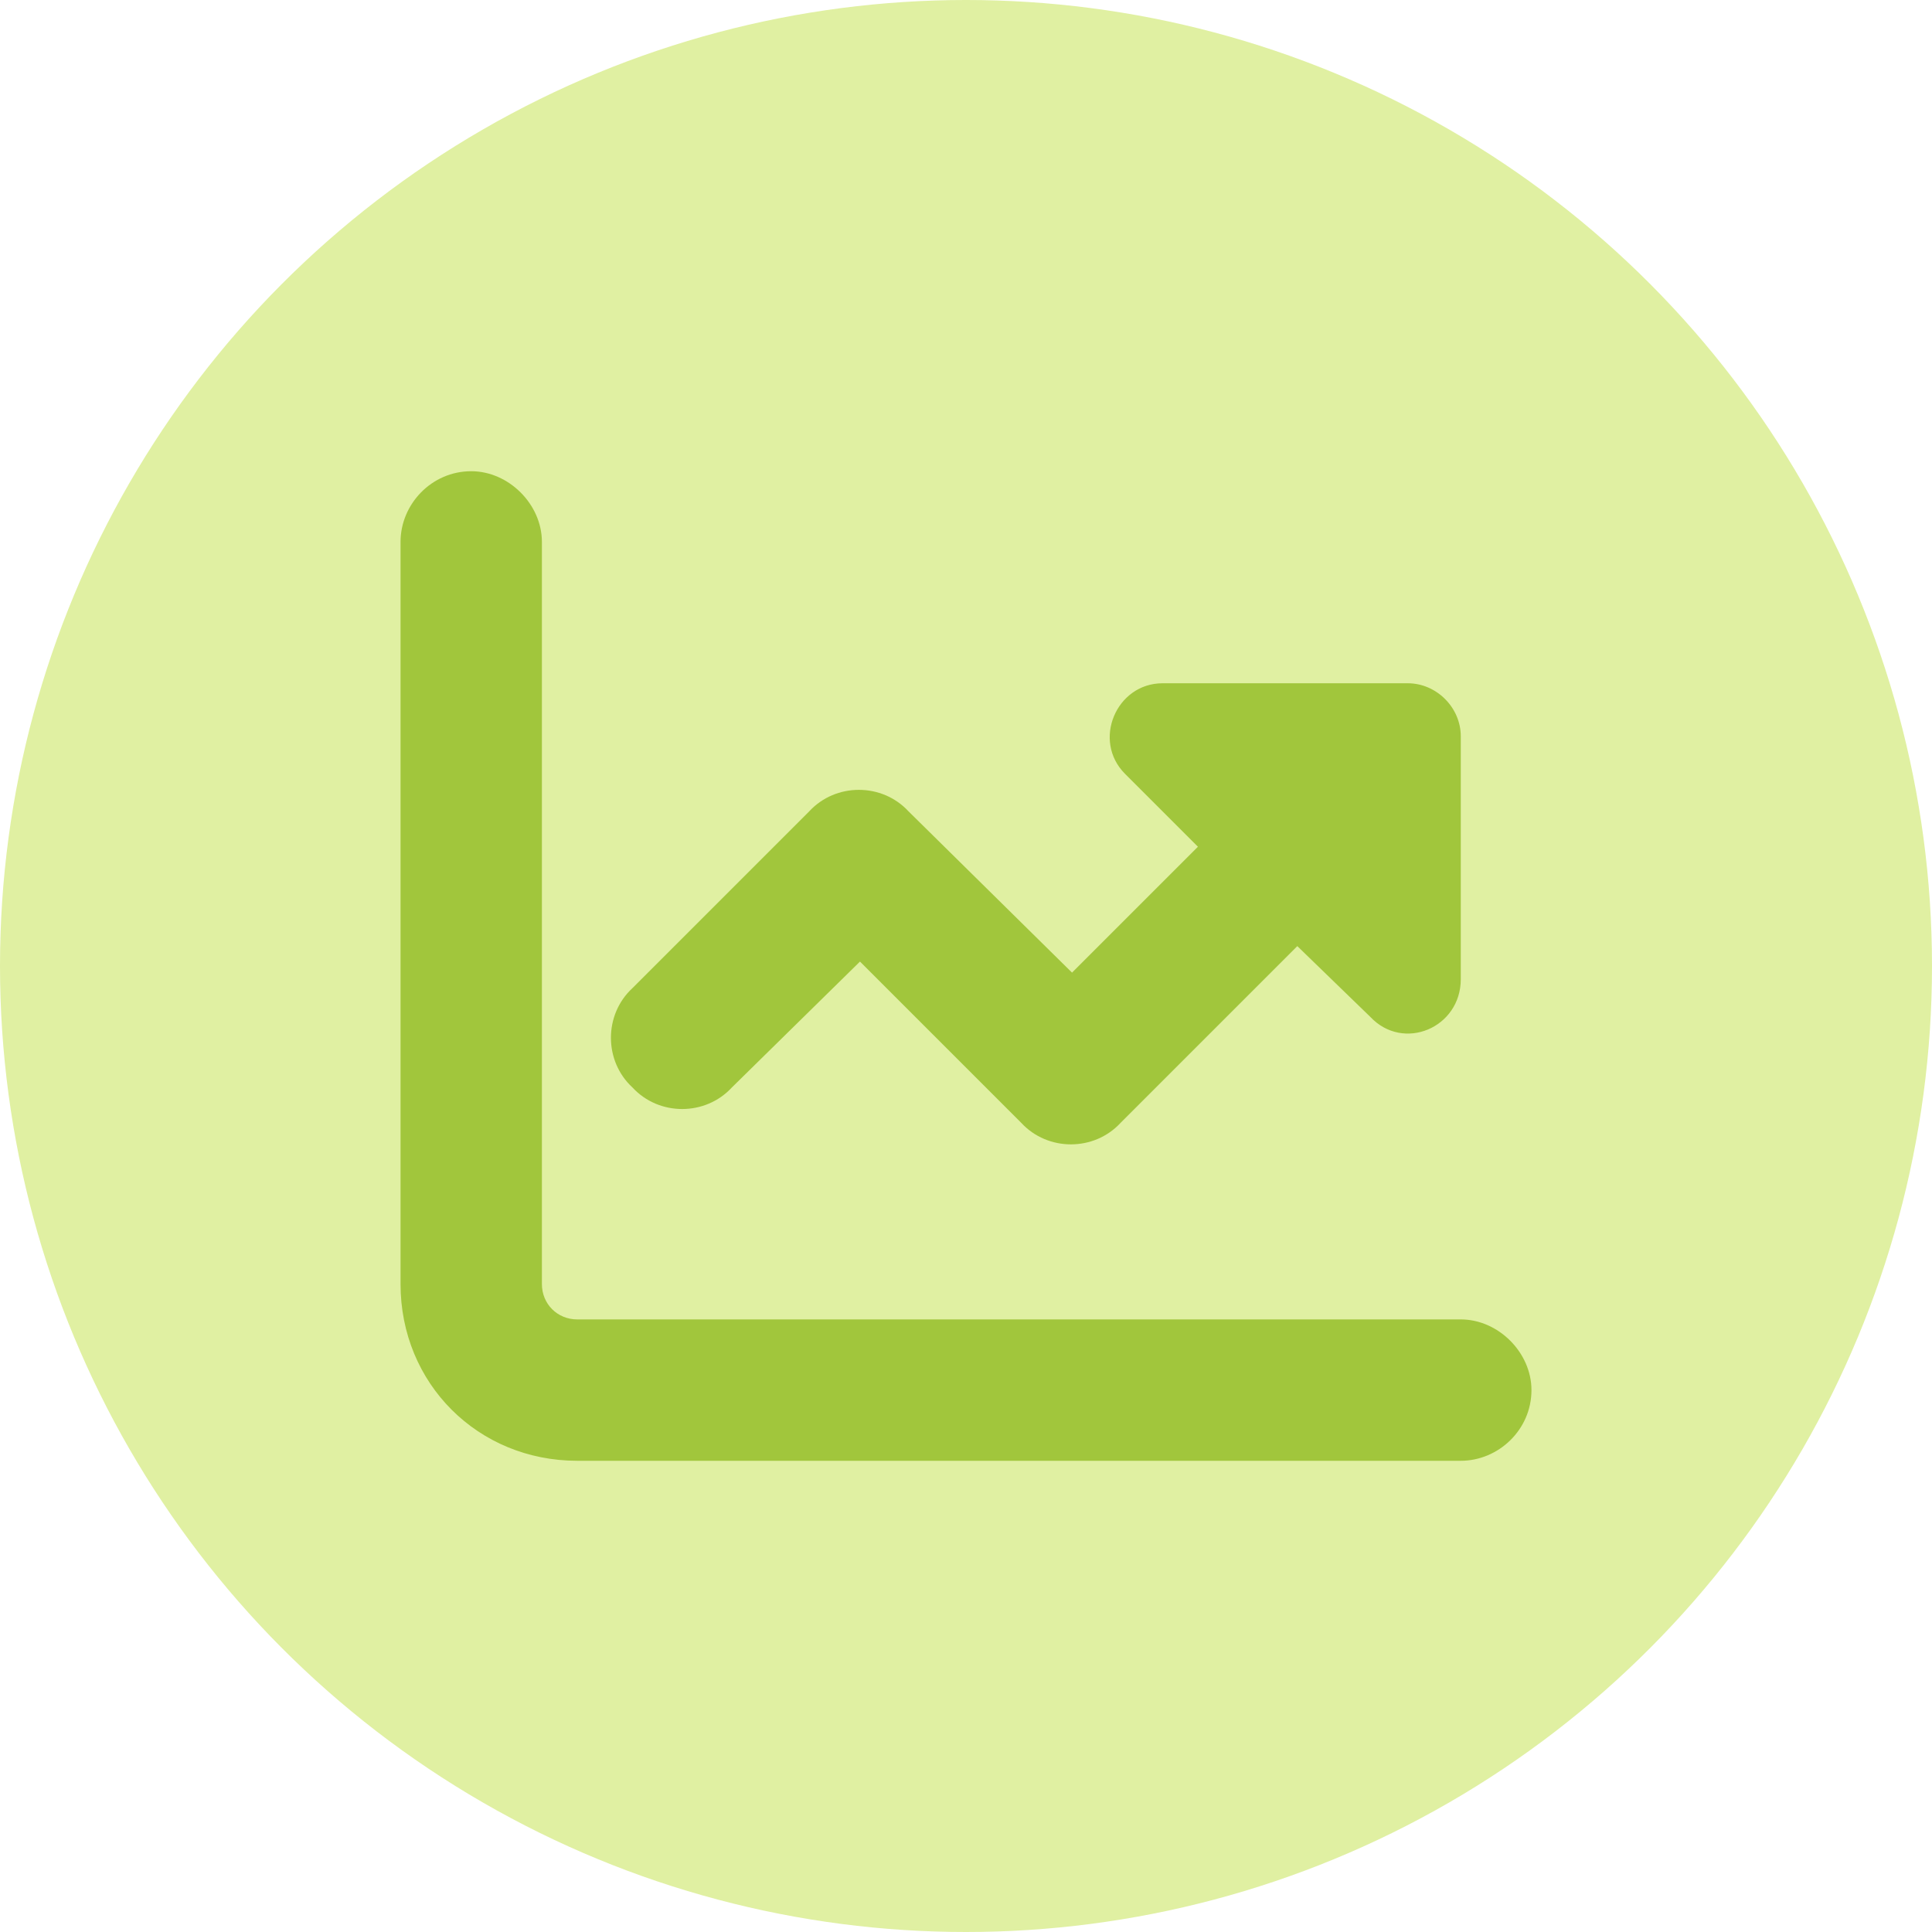
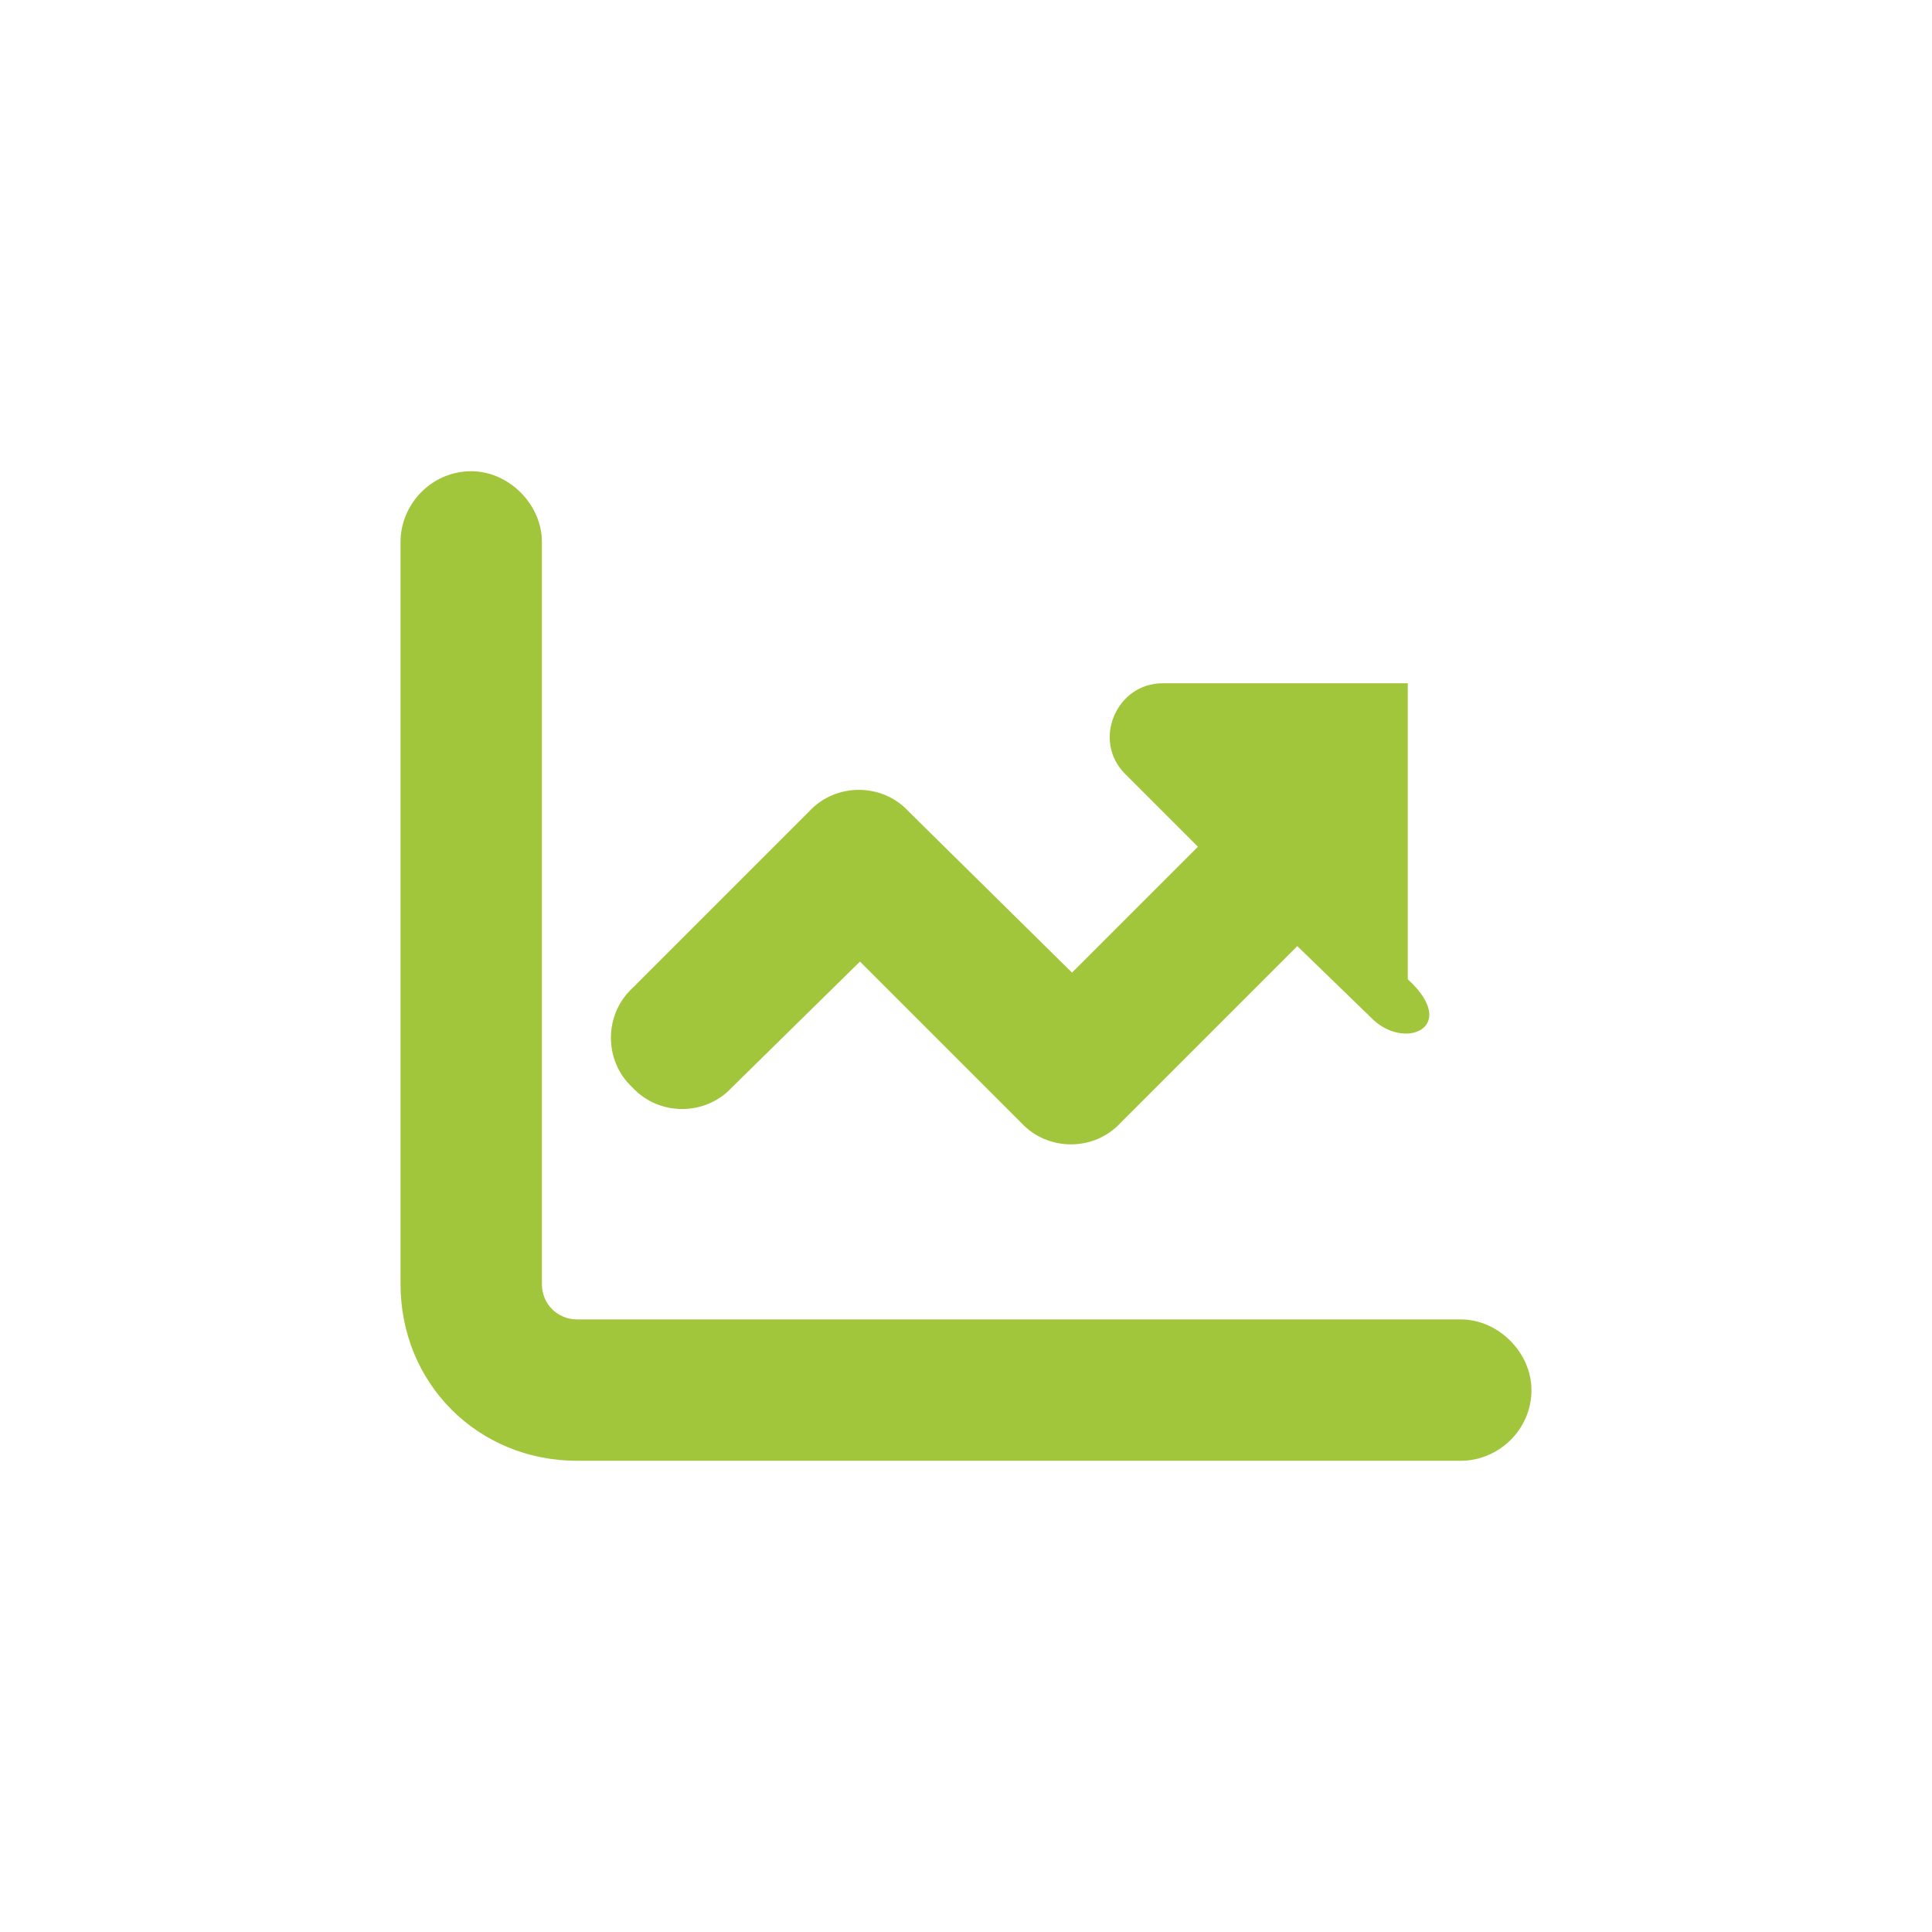
<svg xmlns="http://www.w3.org/2000/svg" width="82" height="82" viewBox="0 0 82 82" id="charts" fill="none">
-   <circle cx="41" cy="41" r="41" fill="#E0F0A2" />
-   <path d="M23 23V54.5C23 55.344 23.656 56 24.5 56H62C63.594 56 65 57.406 65 59C65 60.688 63.594 62 62 62H24.5C20.281 62 17 58.719 17 54.5V23C17 21.406 18.312 20 20 20C21.594 20 23 21.406 23 23ZM58.156 43.156L55.062 40.156L47.562 47.656C46.438 48.875 44.469 48.875 43.344 47.656L36.5 40.812L31.062 46.156C29.938 47.375 27.969 47.375 26.844 46.156C25.625 45.031 25.625 43.062 26.844 41.938L34.344 34.438C35.469 33.219 37.438 33.219 38.562 34.438L45.5 41.281L50.844 35.938L47.75 32.844C46.344 31.438 47.375 29 49.344 29H59.75C60.969 29 62 30.031 62 31.25V41.562C62 43.625 59.562 44.656 58.156 43.156Z" fill="#A1C63C" />
+   <path d="M23 23V54.5C23 55.344 23.656 56 24.5 56H62C63.594 56 65 57.406 65 59C65 60.688 63.594 62 62 62H24.5C20.281 62 17 58.719 17 54.5V23C17 21.406 18.312 20 20 20C21.594 20 23 21.406 23 23ZM58.156 43.156L55.062 40.156L47.562 47.656C46.438 48.875 44.469 48.875 43.344 47.656L36.5 40.812L31.062 46.156C29.938 47.375 27.969 47.375 26.844 46.156C25.625 45.031 25.625 43.062 26.844 41.938L34.344 34.438C35.469 33.219 37.438 33.219 38.562 34.438L45.5 41.281L50.844 35.938L47.75 32.844C46.344 31.438 47.375 29 49.344 29H59.75V41.562C62 43.625 59.562 44.656 58.156 43.156Z" fill="#A1C63C" />
</svg>